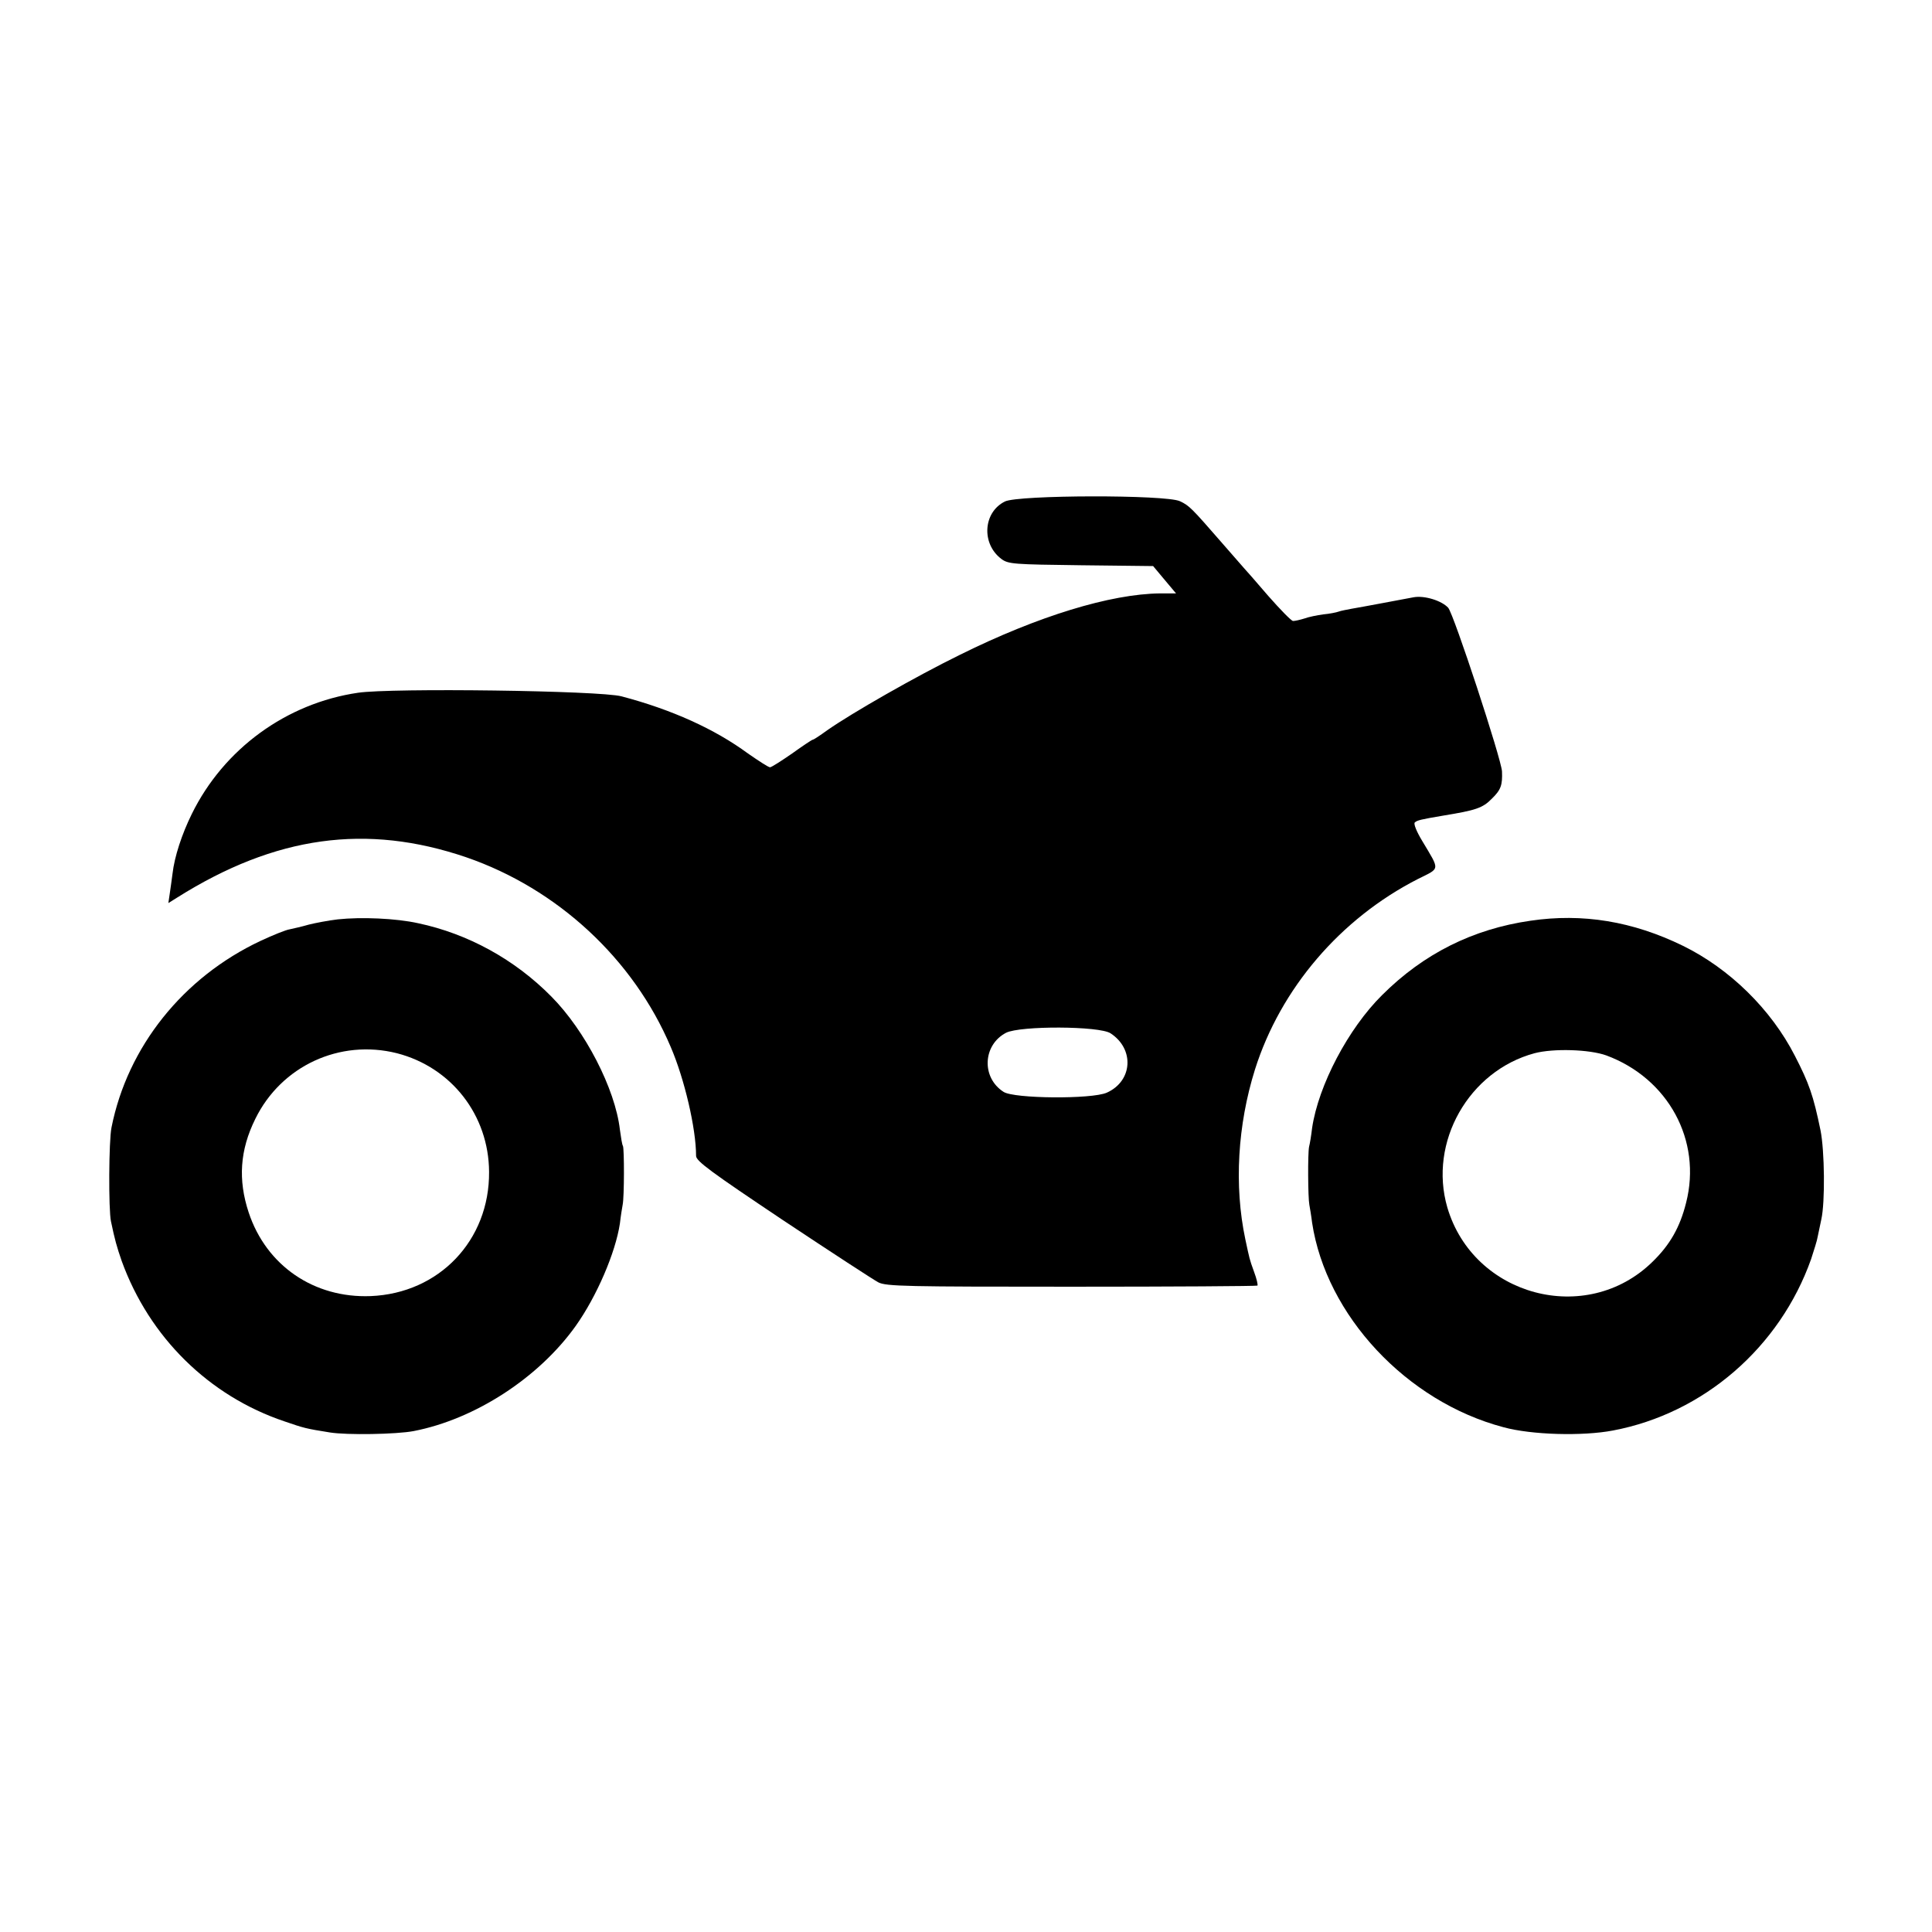
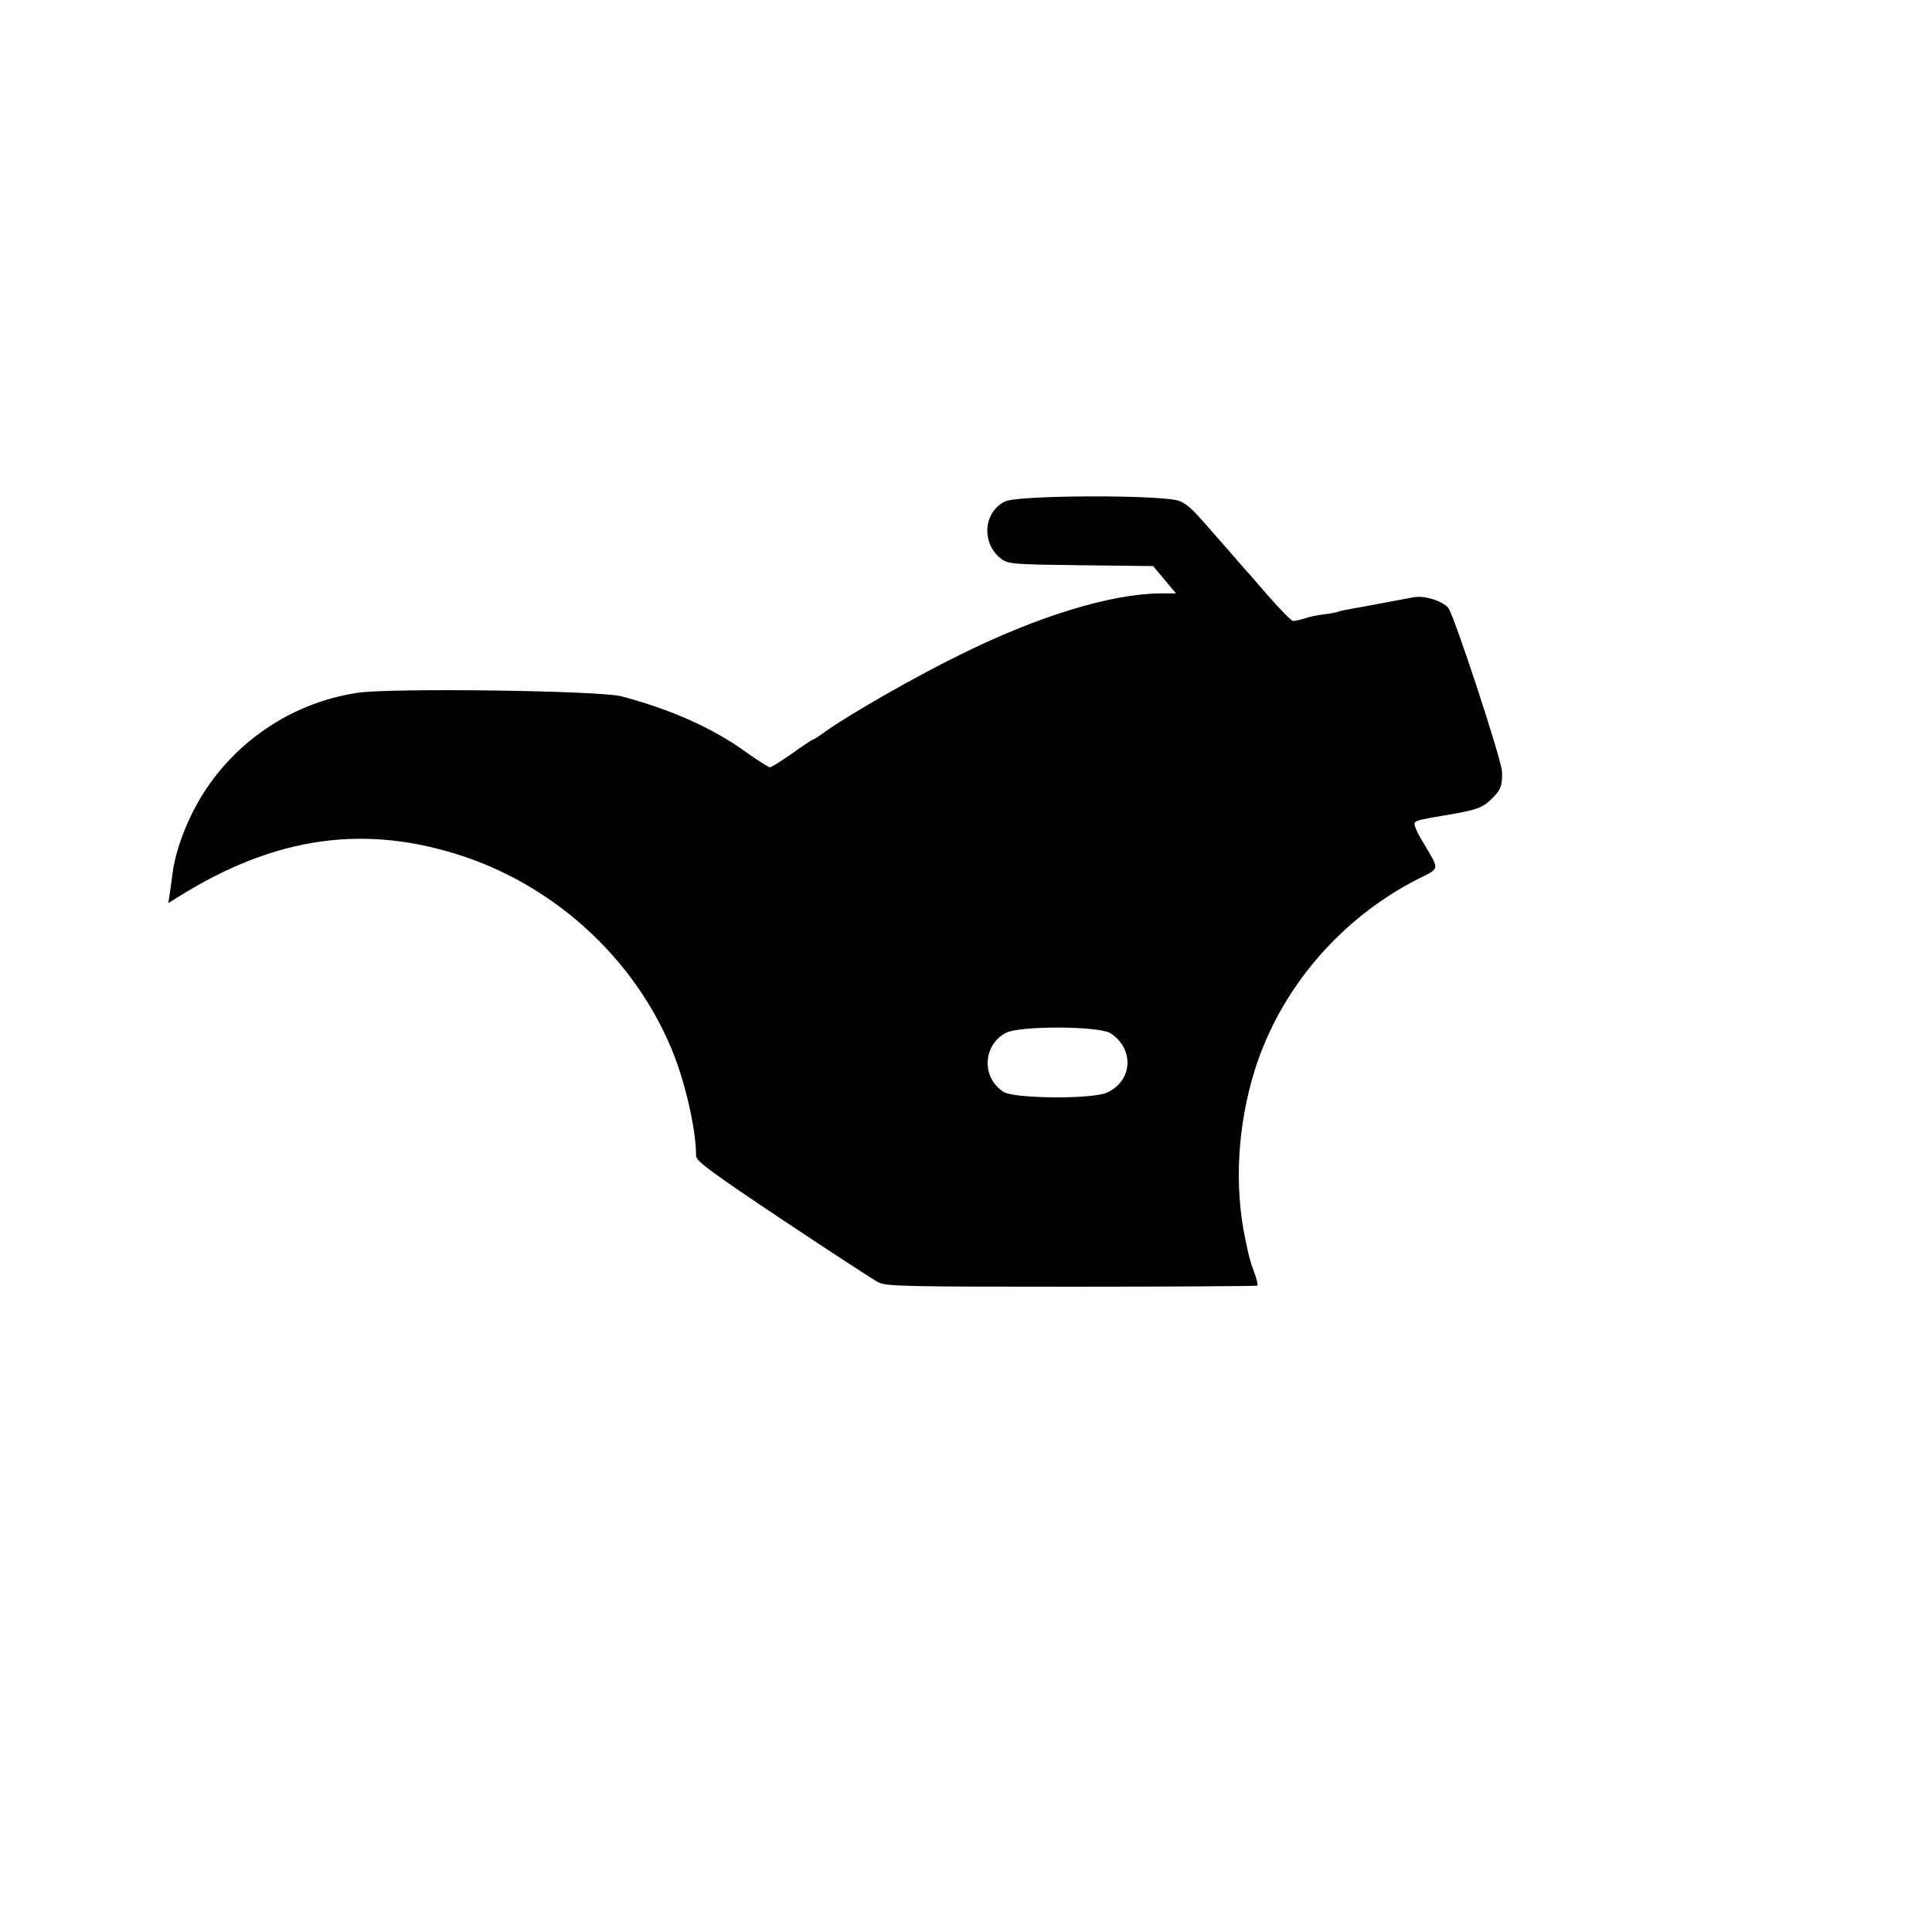
<svg xmlns="http://www.w3.org/2000/svg" version="1.0" width="700pt" height="700pt" viewBox="0 0 700 700" preserveAspectRatio="xMidYMid meet">
  <g transform="translate(0,700) scale(0.1,-0.1)" fill="#000000" stroke="none">
    <path d="M3641 5183 c-79 -39 -86 -153 -13 -208 25 -19 45 -20 288 -23 l262 -3 41 -49 42 -50 -58 0 c-179 -2 -442 -82 -726 -223 -159 -78 -390 -210 -480 -273 -26 -19 -49 -34 -52 -34 -3 0 -36 -22 -75 -50 -39 -27 -75 -50 -80 -50 -6 0 -41 23 -80 50 -121 89 -276 159 -458 207 -77 21 -834 31 -955 13 -259 -38 -486 -203 -602 -439 -36 -73 -63 -155 -70 -217 -3 -21 -7 -54 -10 -72 l-5 -34 32 20 c356 224 686 269 1047 146 331 -114 606 -369 741 -687 50 -116 92 -296 92 -395 0 -19 55 -59 315 -233 173 -115 328 -216 345 -225 28 -15 104 -16 700 -16 368 0 671 2 674 4 2 3 -3 25 -12 49 -18 50 -16 45 -32 119 -41 194 -28 414 35 615 93 294 310 547 590 690 82 41 81 29 16 138 -20 33 -32 62 -27 67 9 8 21 11 104 25 116 19 142 27 175 61 33 32 39 49 37 99 -2 44 -175 571 -195 593 -24 26 -86 45 -125 38 -15 -3 -65 -12 -112 -21 -47 -9 -98 -18 -115 -21 -16 -3 -37 -7 -45 -10 -8 -3 -33 -8 -55 -10 -22 -3 -53 -9 -69 -15 -16 -5 -34 -9 -41 -9 -6 0 -46 41 -90 91 -43 50 -83 96 -89 102 -6 7 -40 46 -76 87 -114 131 -121 138 -155 154 -51 24 -585 23 -634 -1z m383 -1927 c87 -57 80 -173 -14 -215 -54 -24 -336 -22 -374 3 -81 52 -75 170 9 214 51 26 339 25 379 -2z" />
-     <path d="M1224 3669 c-34 -4 -81 -13 -105 -19 -24 -7 -55 -14 -69 -17 -14 -2 -61 -21 -106 -42 -281 -132 -482 -384 -540 -676 -10 -48 -11 -298 -2 -340 14 -67 21 -92 39 -144 100 -276 316 -489 590 -581 70 -24 76 -26 164 -40 61 -10 242 -7 304 5 222 43 453 193 587 381 76 107 144 265 160 371 3 27 8 57 10 68 6 28 6 203 1 213 -3 4 -7 30 -11 59 -17 148 -126 359 -248 482 -133 135 -303 228 -483 266 -81 18 -207 23 -291 14z m214 -485 c198 -51 333 -225 334 -430 2 -248 -181 -440 -429 -450 -205 -8 -378 110 -442 303 -39 118 -32 226 24 339 94 192 306 290 513 238z" />
-     <path d="M5545 3664 c-208 -30 -387 -119 -538 -270 -122 -121 -230 -326 -253 -481 -3 -26 -8 -57 -11 -68 -5 -25 -4 -184 1 -210 2 -11 7 -40 10 -65 51 -336 342 -648 693 -741 102 -28 287 -33 397 -12 329 62 605 302 718 621 10 31 22 68 24 82 3 14 9 42 13 62 14 62 12 249 -3 323 -26 126 -41 169 -93 270 -86 168 -236 315 -405 398 -182 89 -364 119 -553 91z m275 -488 c224 -83 347 -308 289 -534 -22 -88 -58 -152 -122 -214 -239 -234 -648 -125 -743 197 -69 237 78 495 316 559 69 18 199 14 260 -8z" />
  </g>
</svg>